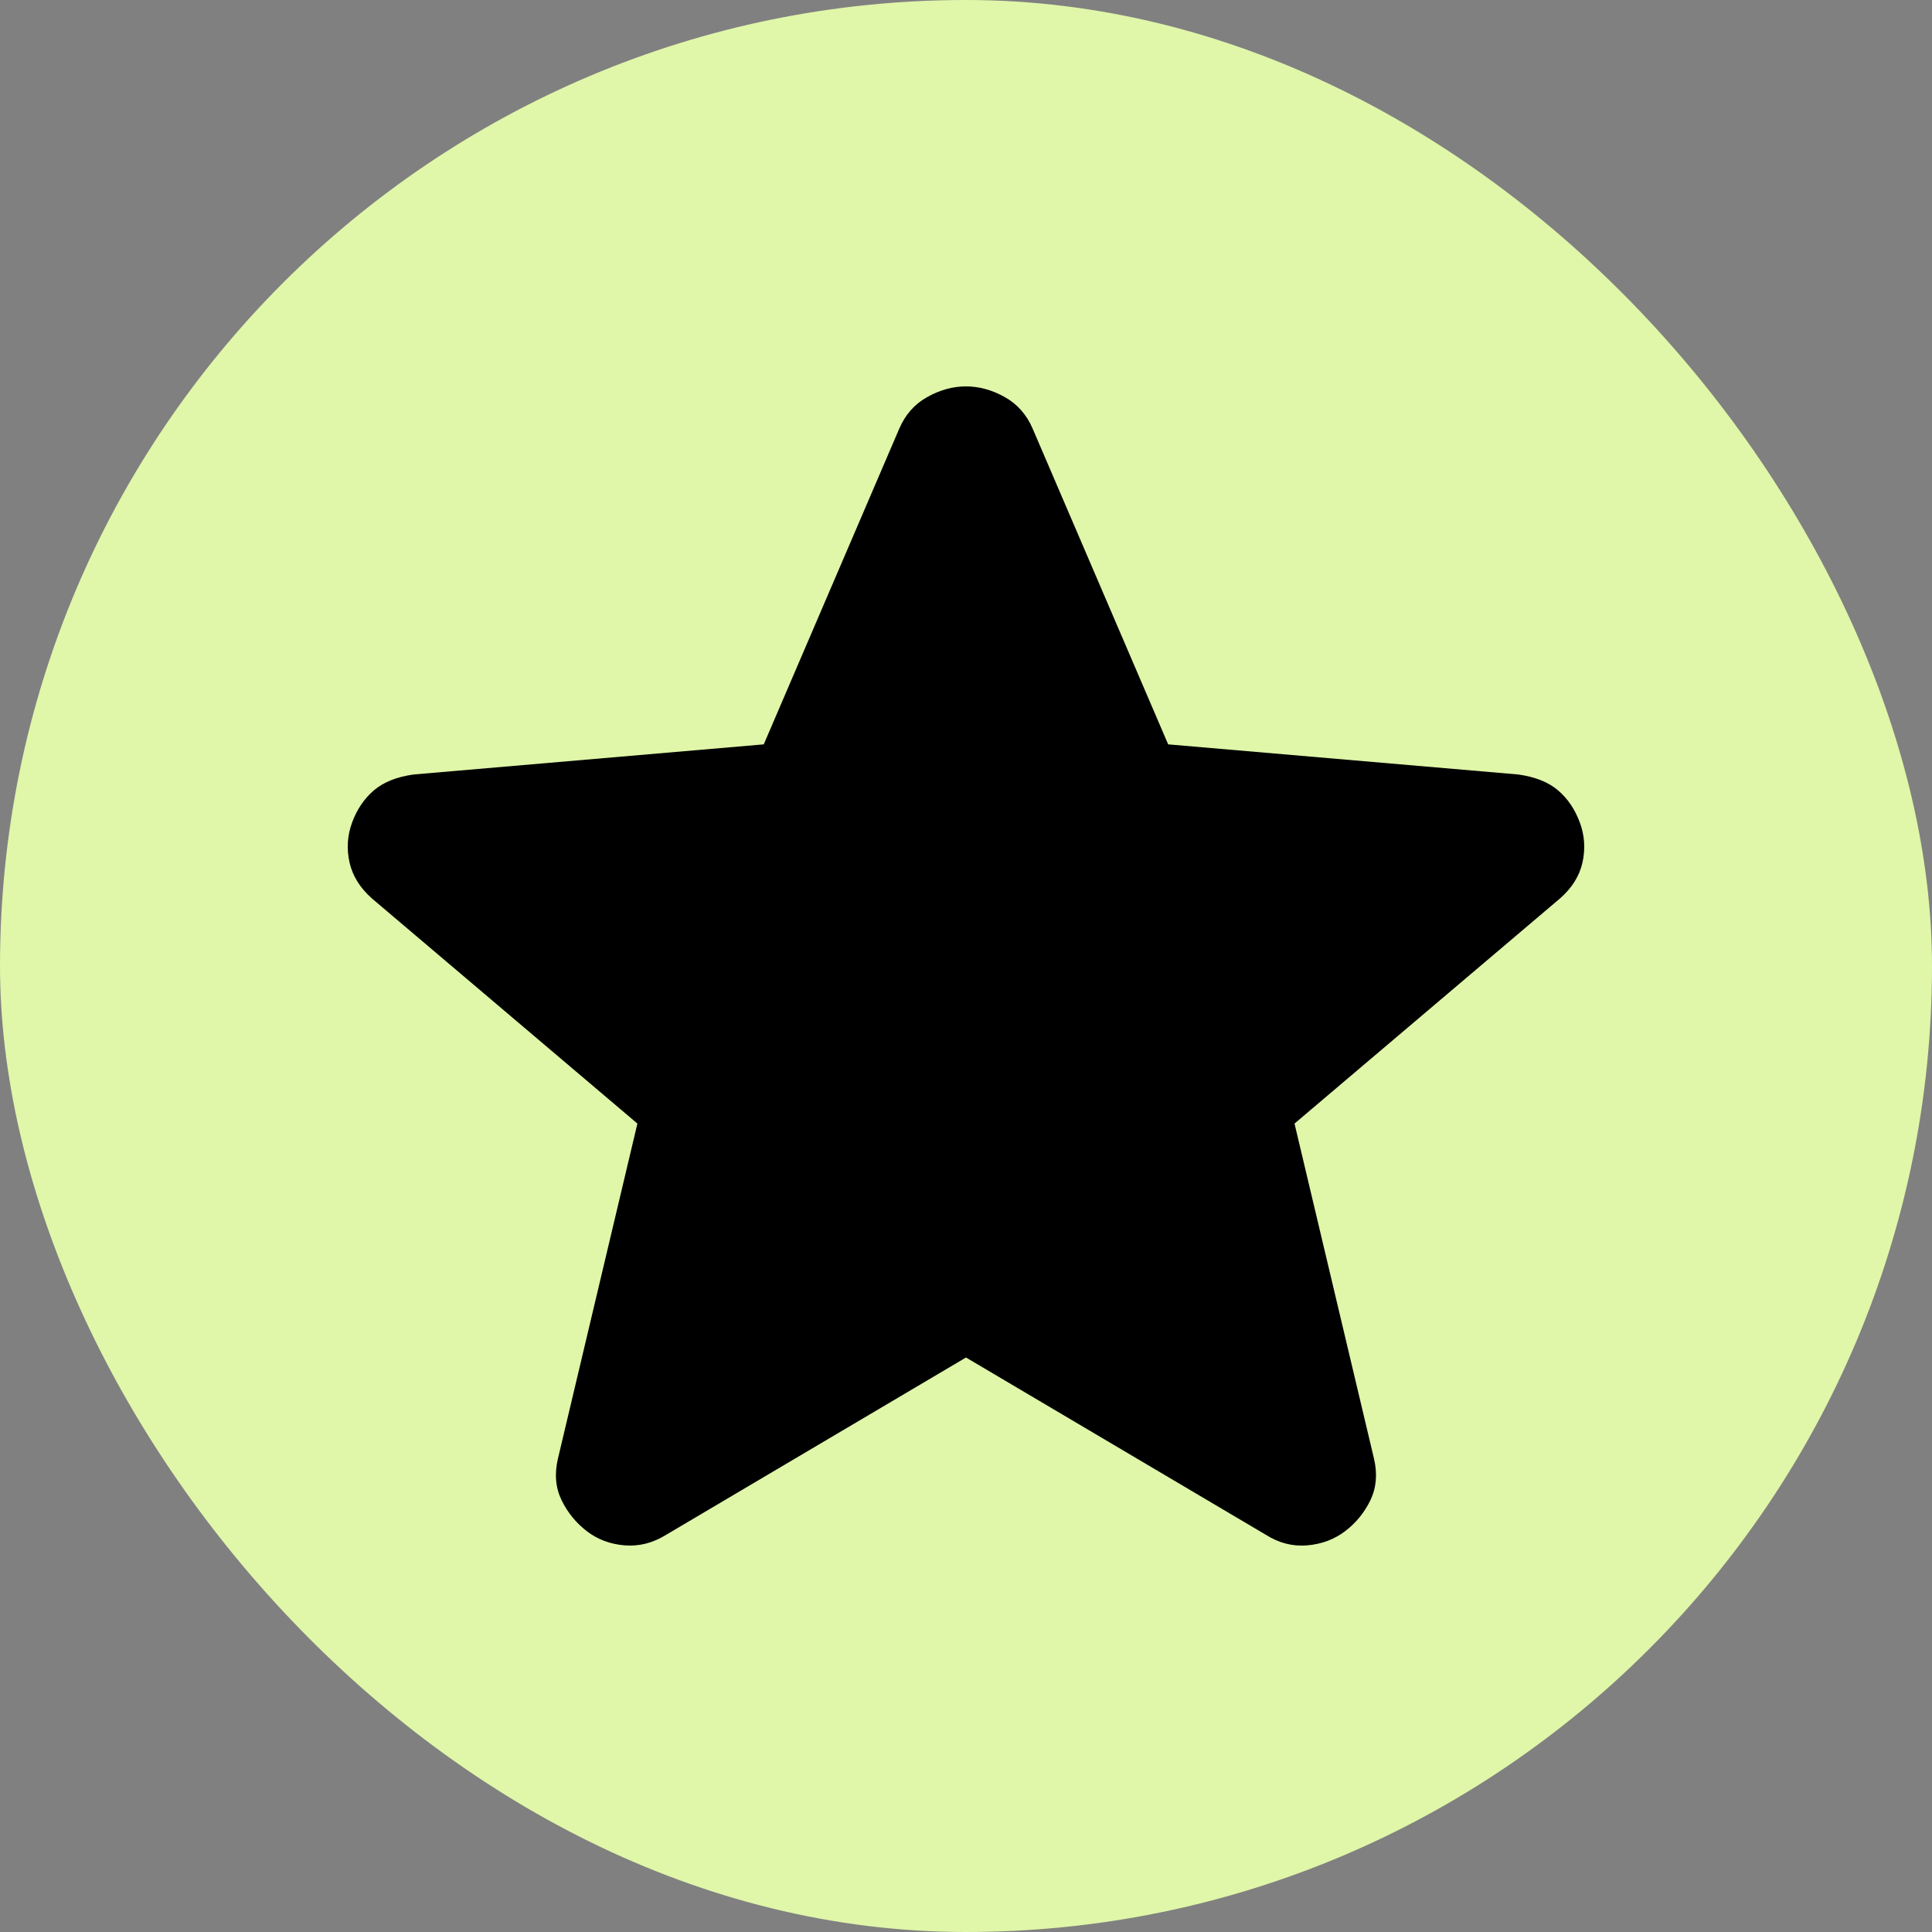
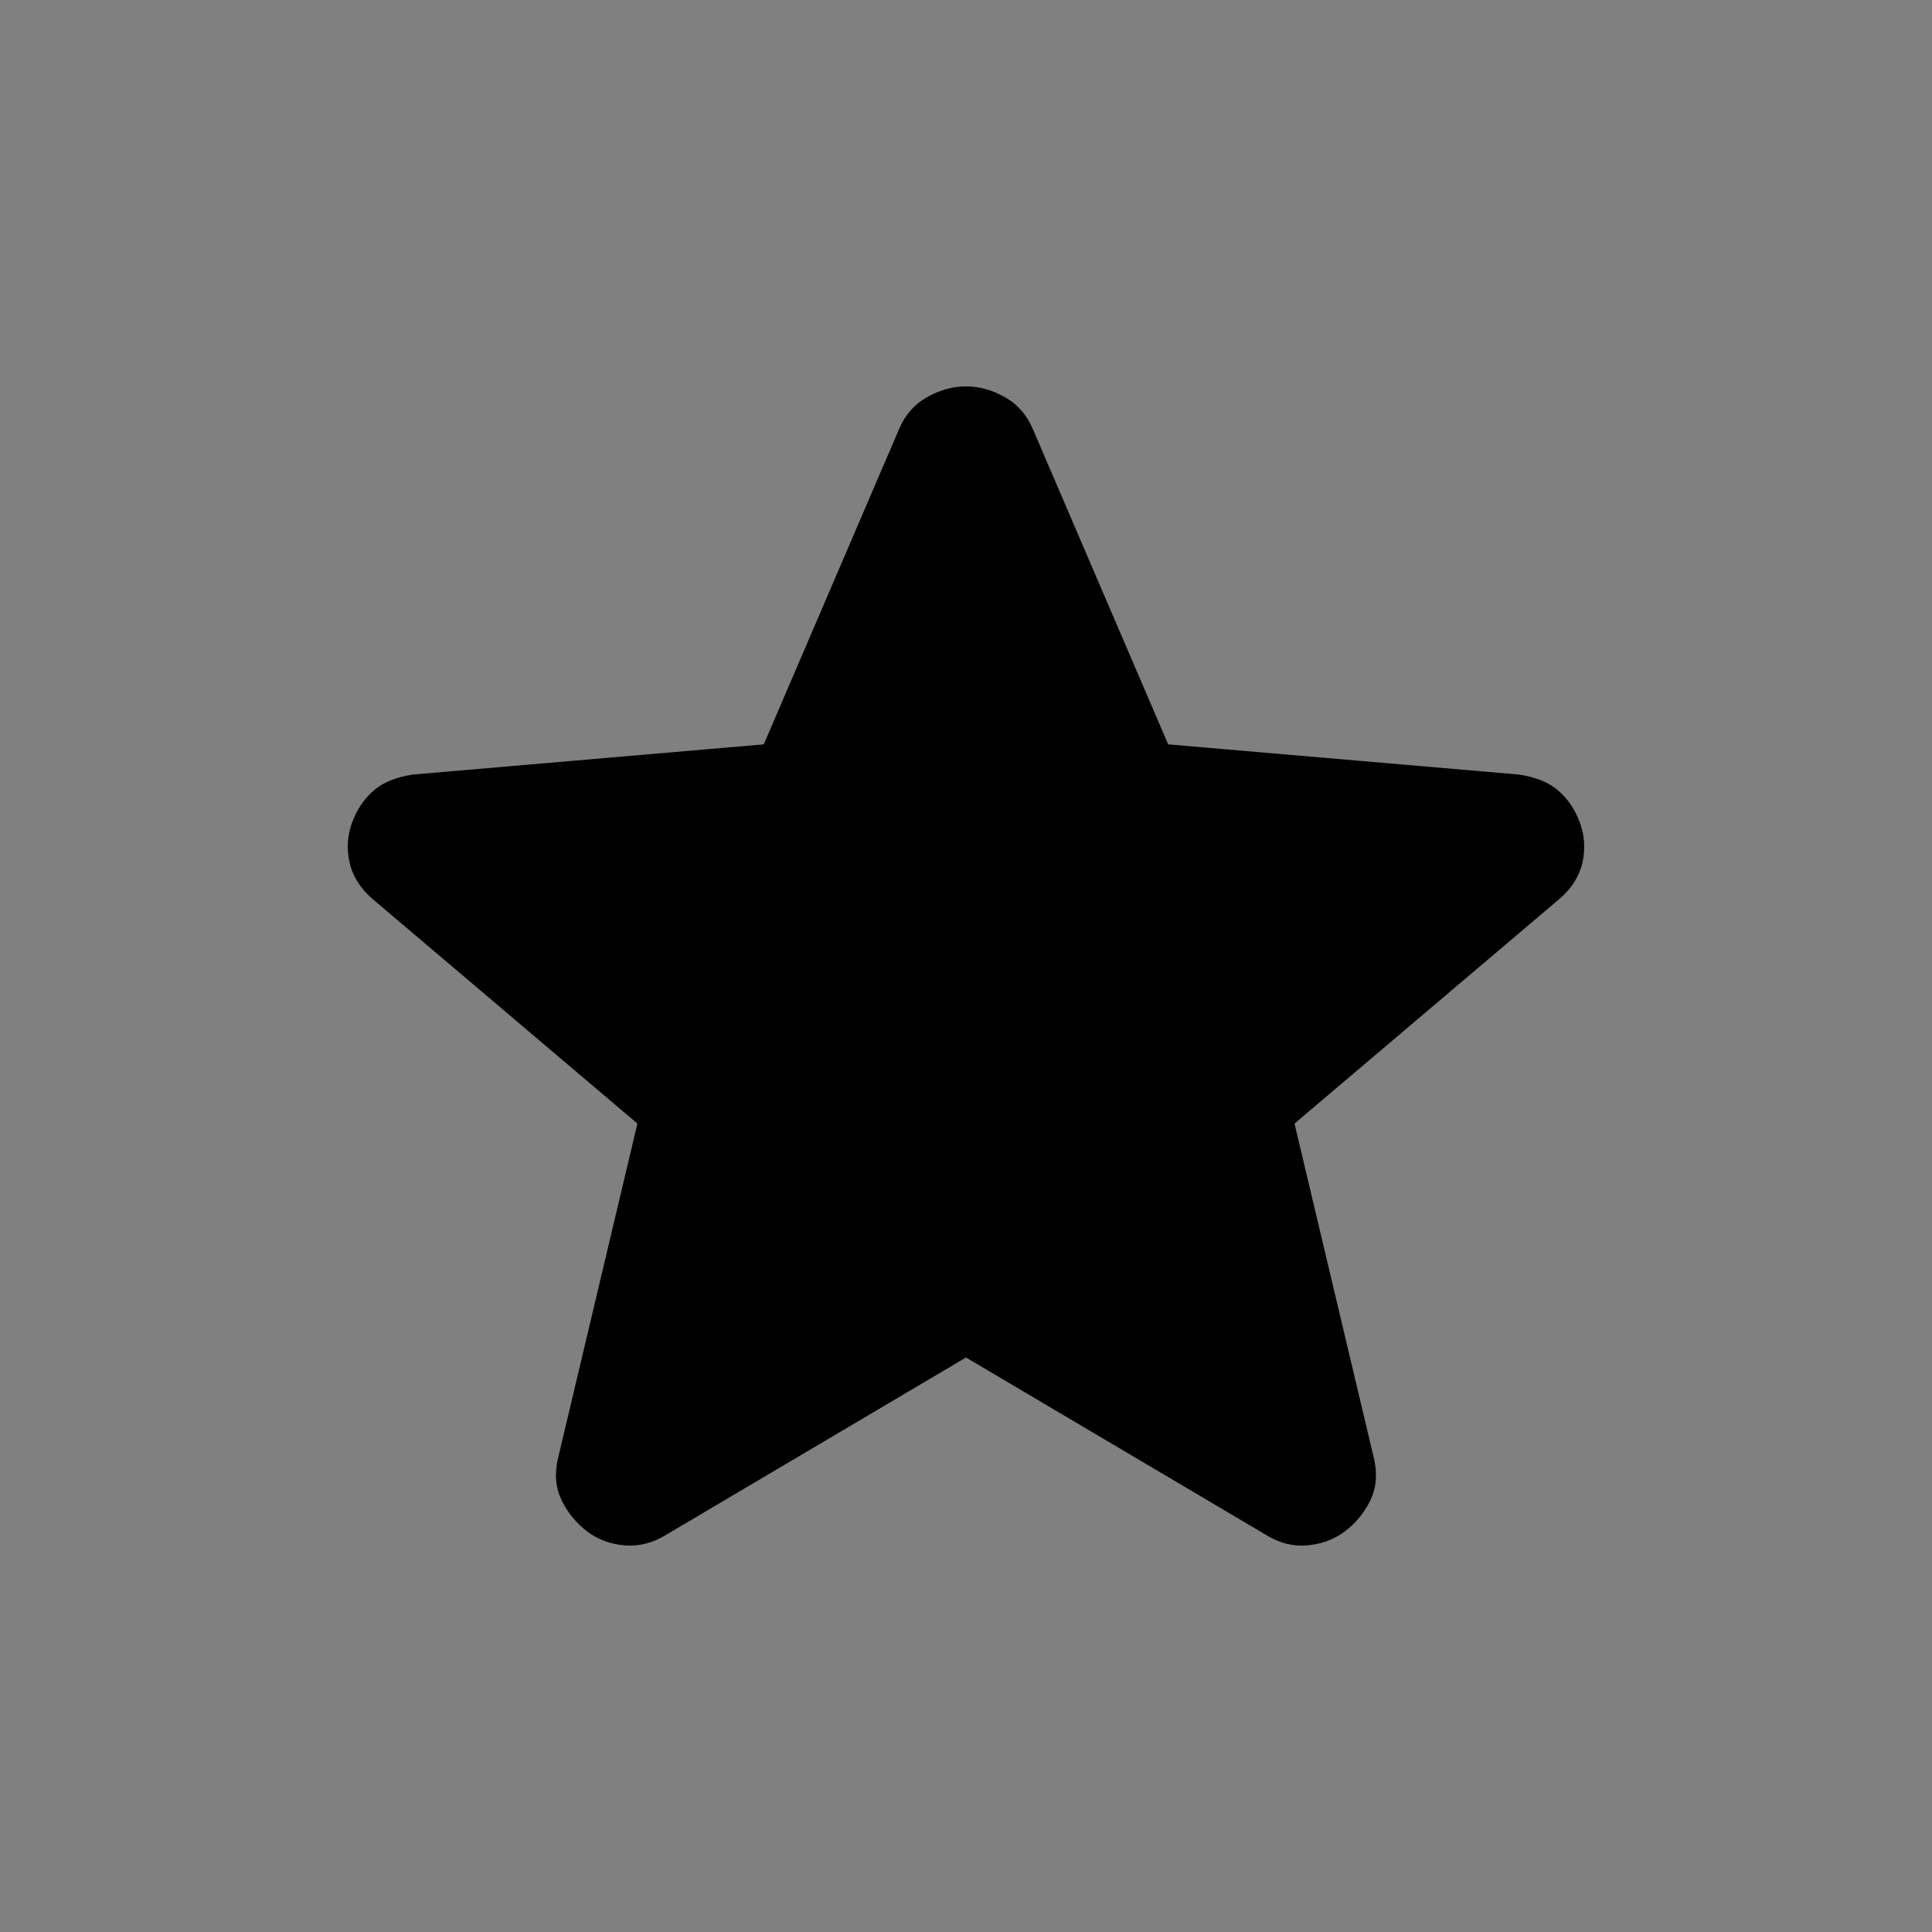
<svg xmlns="http://www.w3.org/2000/svg" width="25" height="25" viewBox="0 0 25 25" fill="none">
  <rect x="0" y="0" width="25" height="25" fill="#808080" stroke="none" />
-   <rect width="25" height="25" rx="12.5" fill="#E0F6A9" />
  <path d="M12.5 17.566L8.622 19.859C8.45 19.966 8.271 20.012 8.084 19.997C7.897 19.982 7.734 19.921 7.594 19.814C7.454 19.706 7.345 19.573 7.267 19.413C7.189 19.252 7.173 19.073 7.22 18.873L8.248 14.539L4.814 11.627C4.658 11.489 4.561 11.333 4.522 11.156C4.484 10.98 4.495 10.809 4.557 10.641C4.619 10.473 4.712 10.336 4.837 10.228C4.962 10.121 5.134 10.052 5.351 10.022L9.883 9.632L11.635 5.55C11.713 5.367 11.834 5.229 11.998 5.138C12.162 5.046 12.329 5 12.5 5C12.67 5 12.838 5.046 13.001 5.138C13.165 5.229 13.286 5.367 13.364 5.55L15.116 9.632L19.648 10.022C19.866 10.053 20.037 10.121 20.162 10.228C20.287 10.335 20.38 10.473 20.442 10.641C20.505 10.809 20.516 10.981 20.478 11.158C20.439 11.334 20.342 11.49 20.185 11.627L16.751 14.539L17.779 18.873C17.826 19.072 17.81 19.252 17.733 19.413C17.655 19.573 17.546 19.707 17.405 19.814C17.265 19.92 17.102 19.981 16.915 19.997C16.728 20.013 16.549 19.967 16.378 19.859L12.5 17.566Z" fill="black" />
</svg>